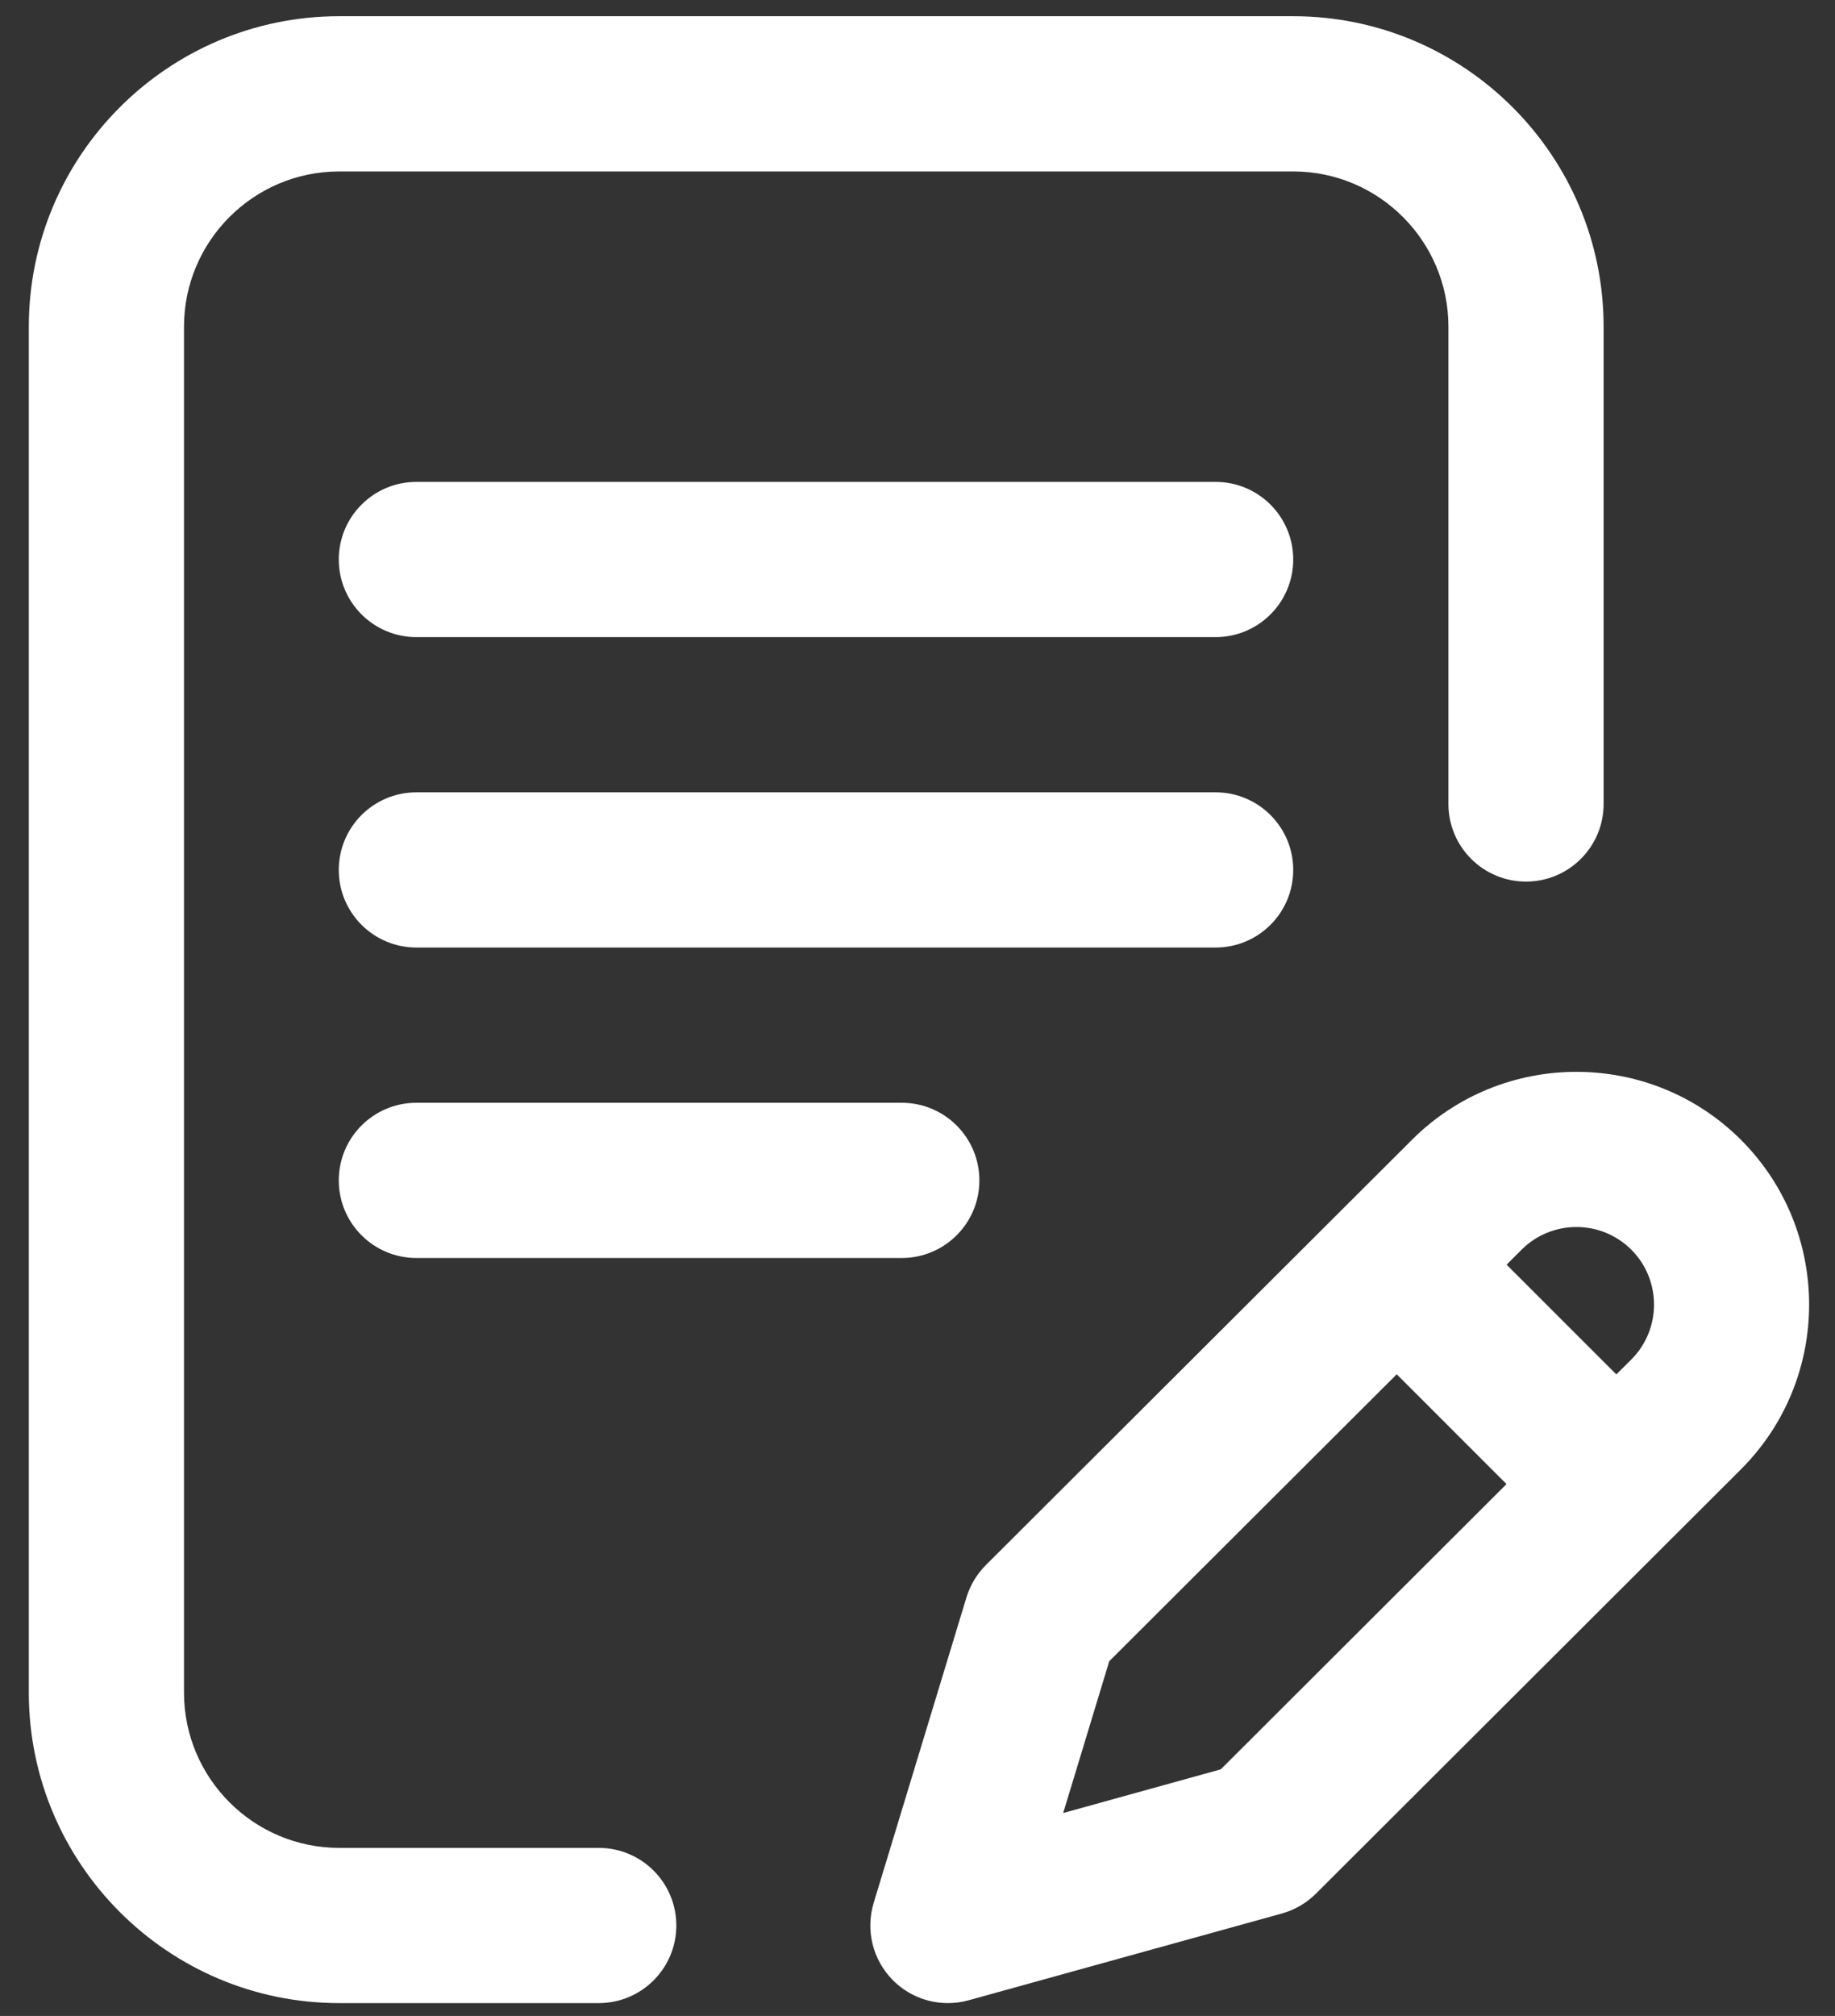
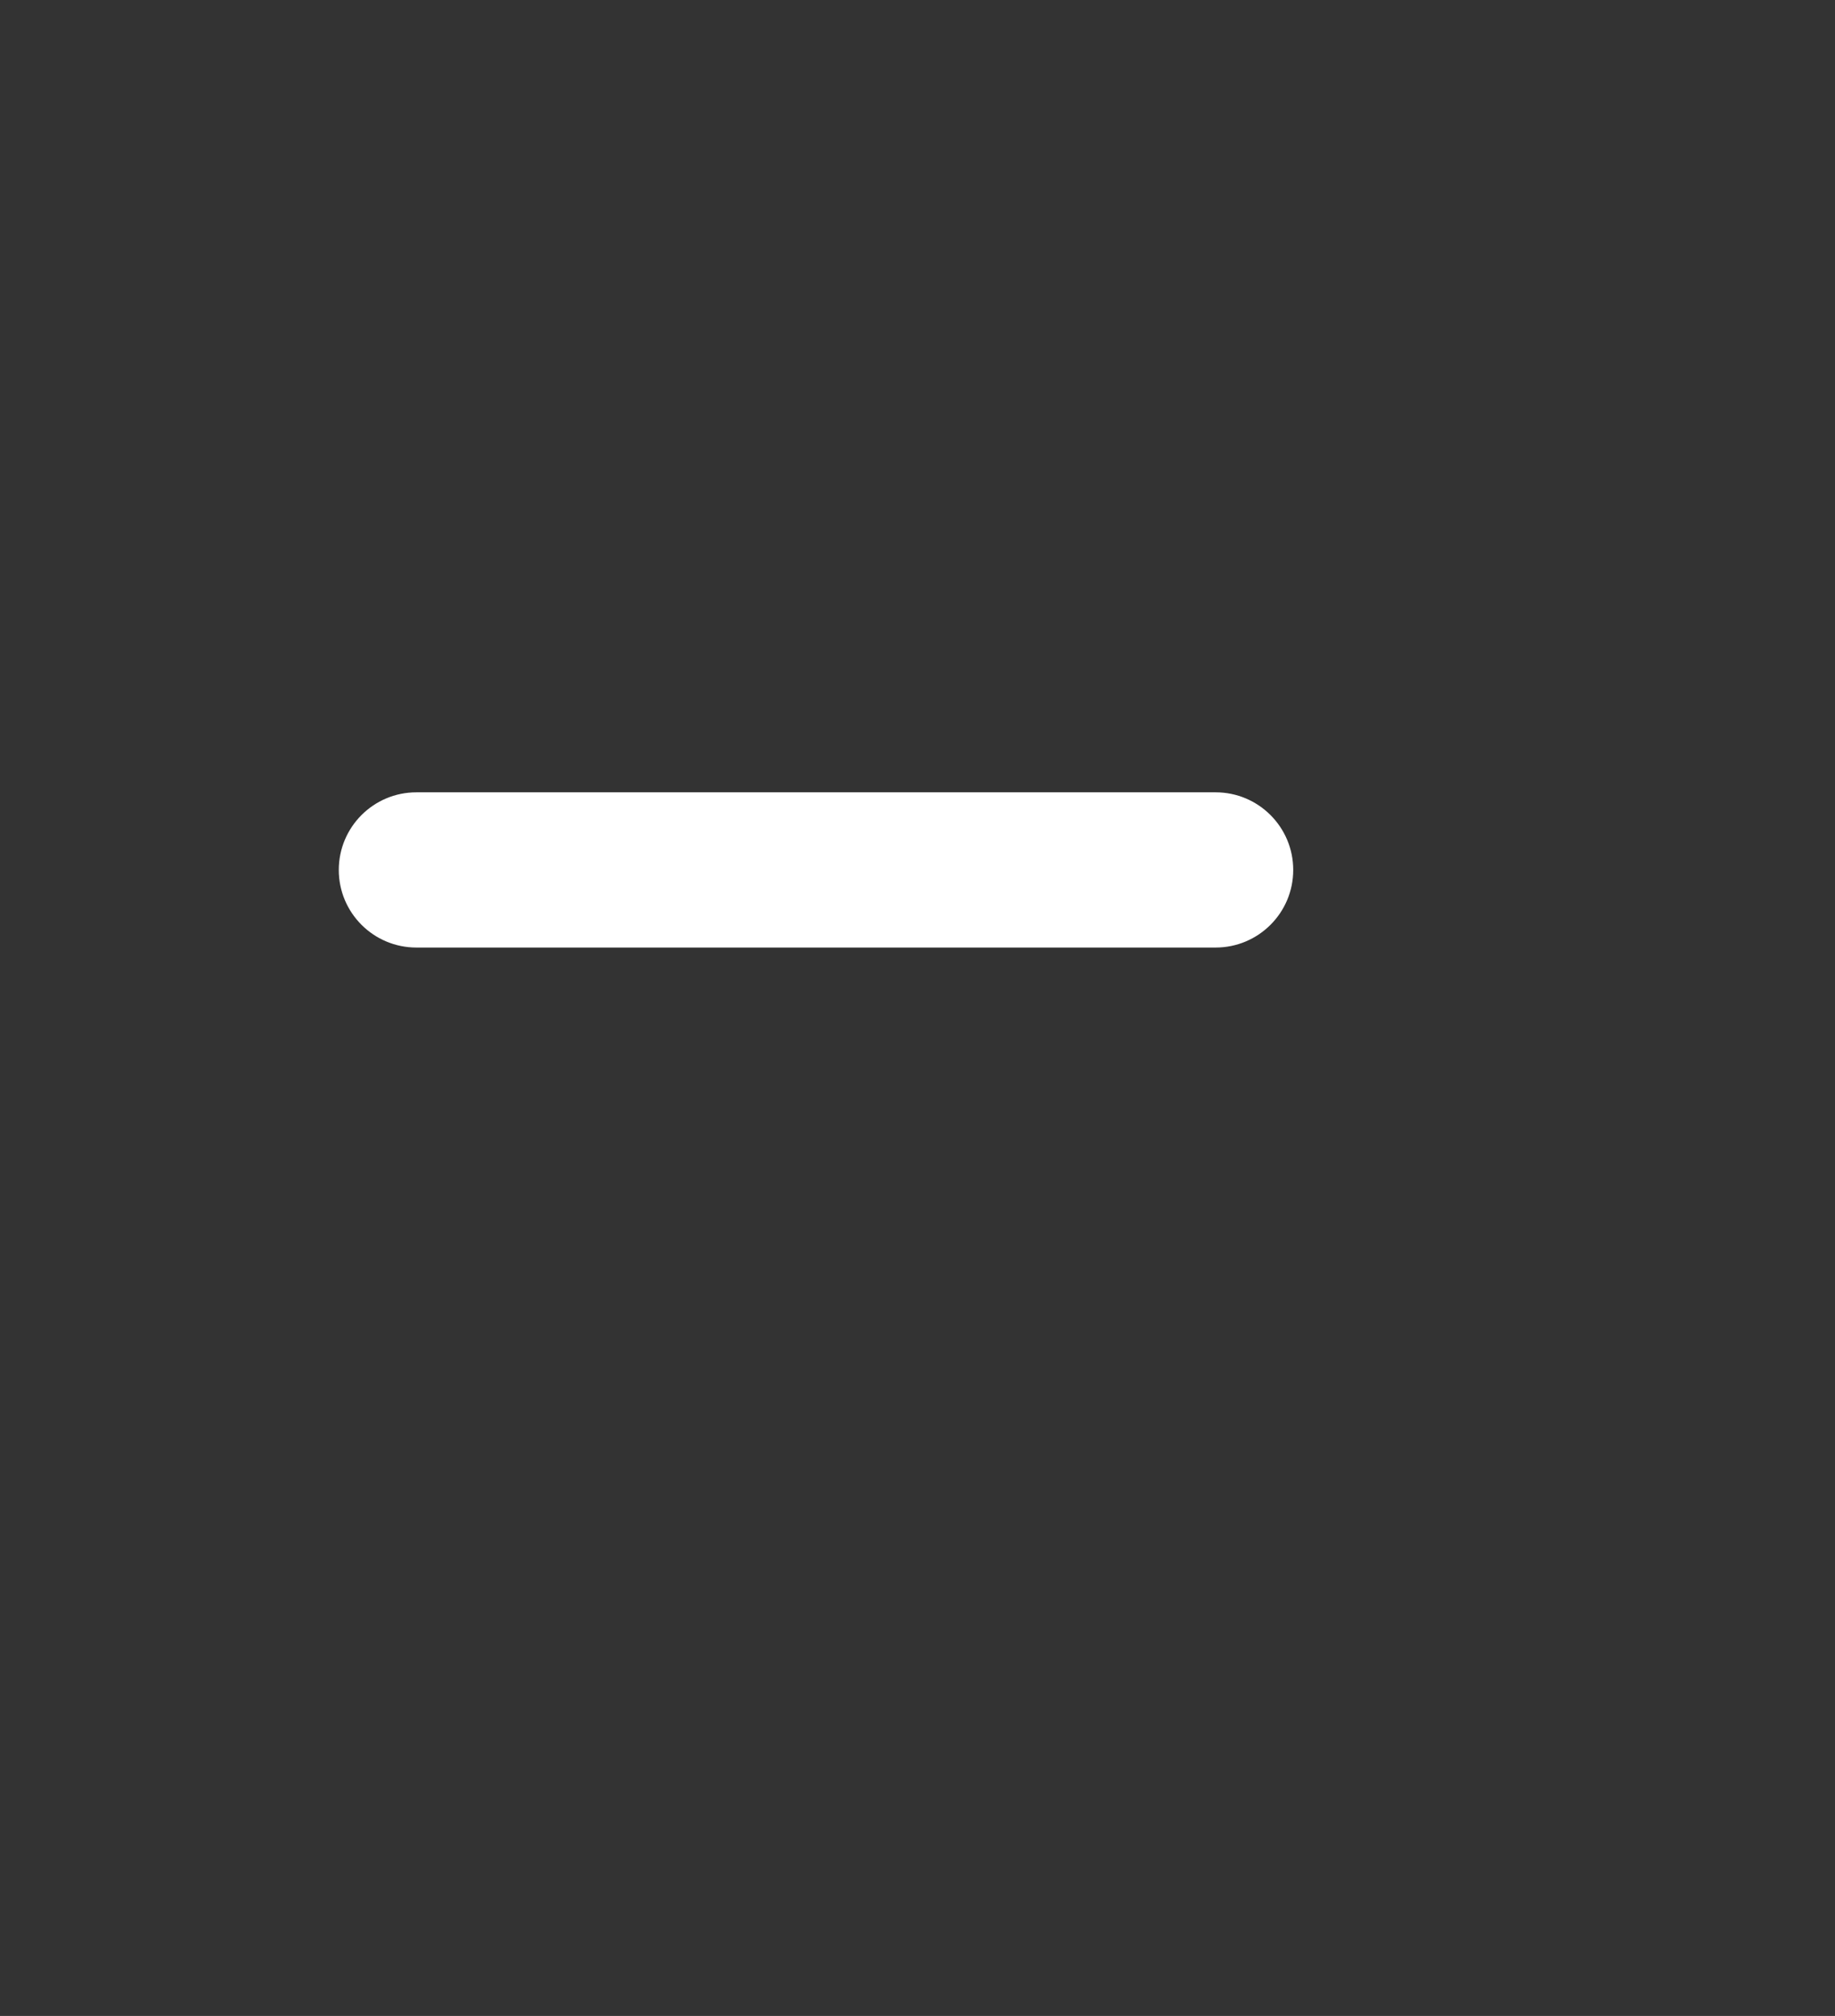
<svg xmlns="http://www.w3.org/2000/svg" width="61" height="67" viewBox="0 0 61 67" fill="none">
  <rect x="0" y="0" width="61" height="67" fill="#333333" stroke="none" />
  <path d="M42.99 28.913C42.99 27.488 41.835 26.333 40.41 26.333H13.842C12.417 26.333 11.262 27.488 11.262 28.913C11.262 30.337 12.417 31.492 13.842 31.492H40.41C41.835 31.492 42.99 30.337 42.99 28.913Z" fill="white" />
-   <path d="M13.842 36.651C12.417 36.651 11.262 37.806 11.262 39.231C11.262 40.656 12.417 41.81 13.842 41.81H29.978C31.402 41.81 32.557 40.656 32.557 39.231C32.557 37.806 31.402 36.651 29.978 36.651H13.842Z" fill="white" />
-   <path d="M19.903 61.415H11.276C8.432 61.415 6.117 59.101 6.117 56.256V10.857C6.117 8.012 8.432 5.698 11.276 5.698H42.99C45.834 5.698 48.149 8.012 48.149 10.857V26.721C48.149 28.145 49.304 29.3 50.728 29.3C52.153 29.3 53.308 28.145 53.308 26.721V10.857C53.308 5.168 48.679 0.539 42.99 0.539H11.276C5.587 0.539 0.958 5.168 0.958 10.857V56.256C0.958 61.945 5.587 66.574 11.276 66.574H19.903C21.328 66.574 22.483 65.419 22.483 63.994C22.483 62.57 21.328 61.415 19.903 61.415Z" fill="white" />
-   <path d="M57.877 37.886C54.86 34.869 49.95 34.869 46.935 37.884L32.773 52.015C32.473 52.315 32.251 52.684 32.127 53.091L29.043 63.244C28.77 64.145 29.008 65.122 29.665 65.796C30.157 66.3 30.826 66.574 31.511 66.574C31.741 66.574 31.973 66.543 32.2 66.48L42.611 63.596C43.04 63.477 43.43 63.25 43.745 62.936L57.877 48.83C60.894 45.813 60.894 40.904 57.877 37.886ZM40.581 58.805L35.343 60.256L36.875 55.21L46.431 45.675L50.08 49.324L40.581 58.805ZM54.231 45.181L53.731 45.679L50.083 42.032L50.581 41.534C51.587 40.529 53.223 40.529 54.229 41.534C55.235 42.54 55.235 44.177 54.231 45.181Z" fill="white" />
-   <path d="M40.41 16.016H13.842C12.417 16.016 11.262 17.171 11.262 18.595C11.262 20.02 12.417 21.175 13.842 21.175H40.41C41.835 21.175 42.99 20.02 42.99 18.595C42.99 17.171 41.835 16.016 40.41 16.016Z" fill="white" />
</svg>